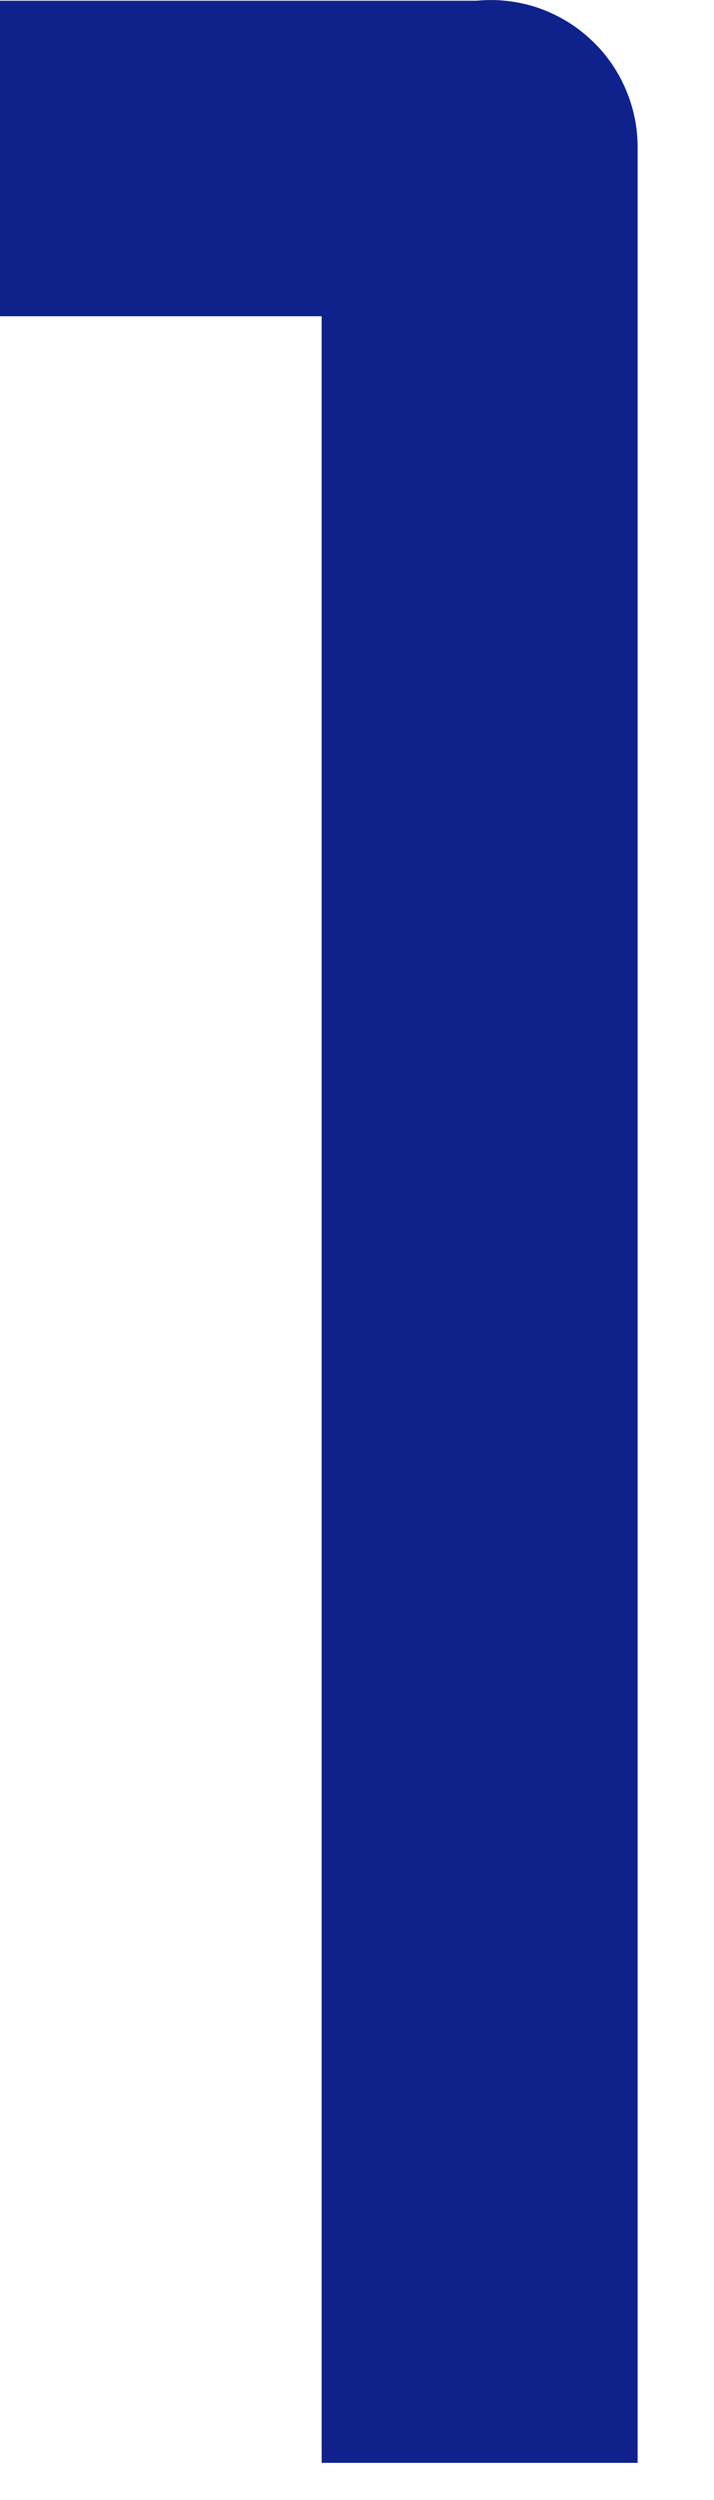
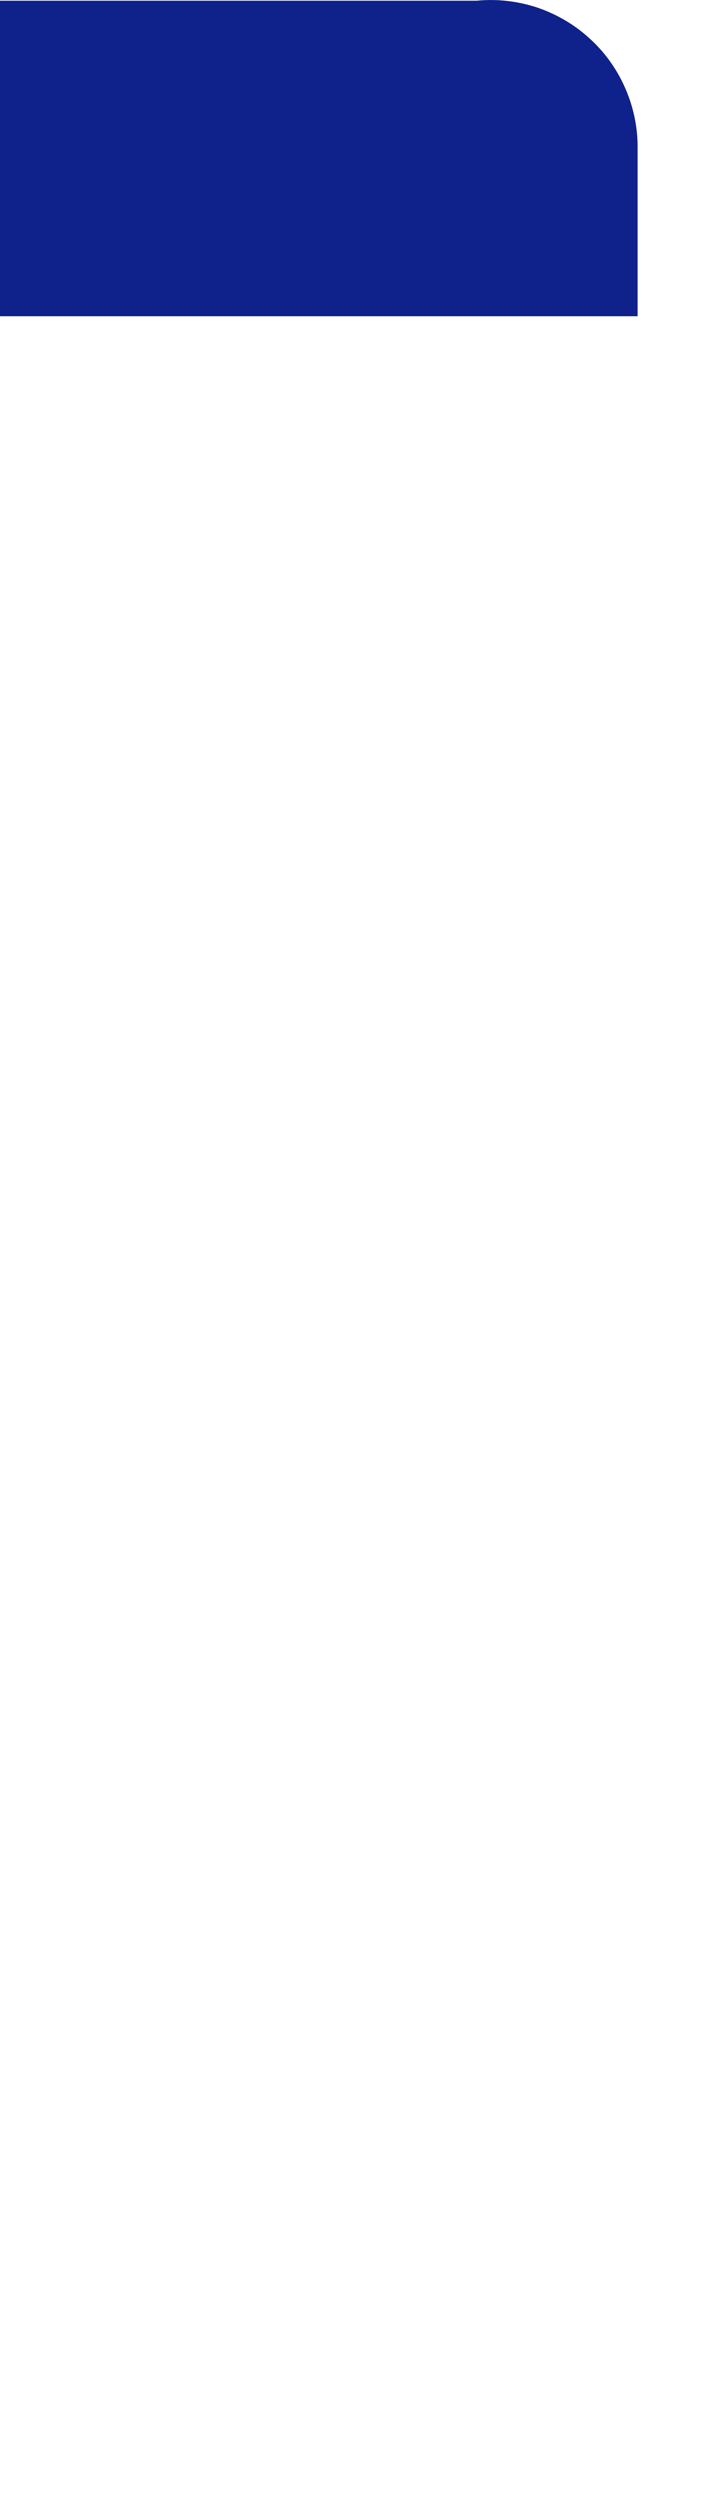
<svg xmlns="http://www.w3.org/2000/svg" fill="none" height="100%" overflow="visible" preserveAspectRatio="none" style="display: block;" viewBox="0 0 4 14" width="100%">
-   <path d="M2.671 0.004H0V1.771H1.802V13.792H3.572V0.809C3.57 0.695 3.544 0.584 3.497 0.481C3.45 0.378 3.382 0.285 3.297 0.21C3.213 0.134 3.113 0.077 3.006 0.041C2.898 0.006 2.784 -0.007 2.671 0.004Z" fill="#0F218B" id="Vector" />
+   <path d="M2.671 0.004H0V1.771H1.802H3.572V0.809C3.57 0.695 3.544 0.584 3.497 0.481C3.45 0.378 3.382 0.285 3.297 0.21C3.213 0.134 3.113 0.077 3.006 0.041C2.898 0.006 2.784 -0.007 2.671 0.004Z" fill="#0F218B" id="Vector" />
</svg>